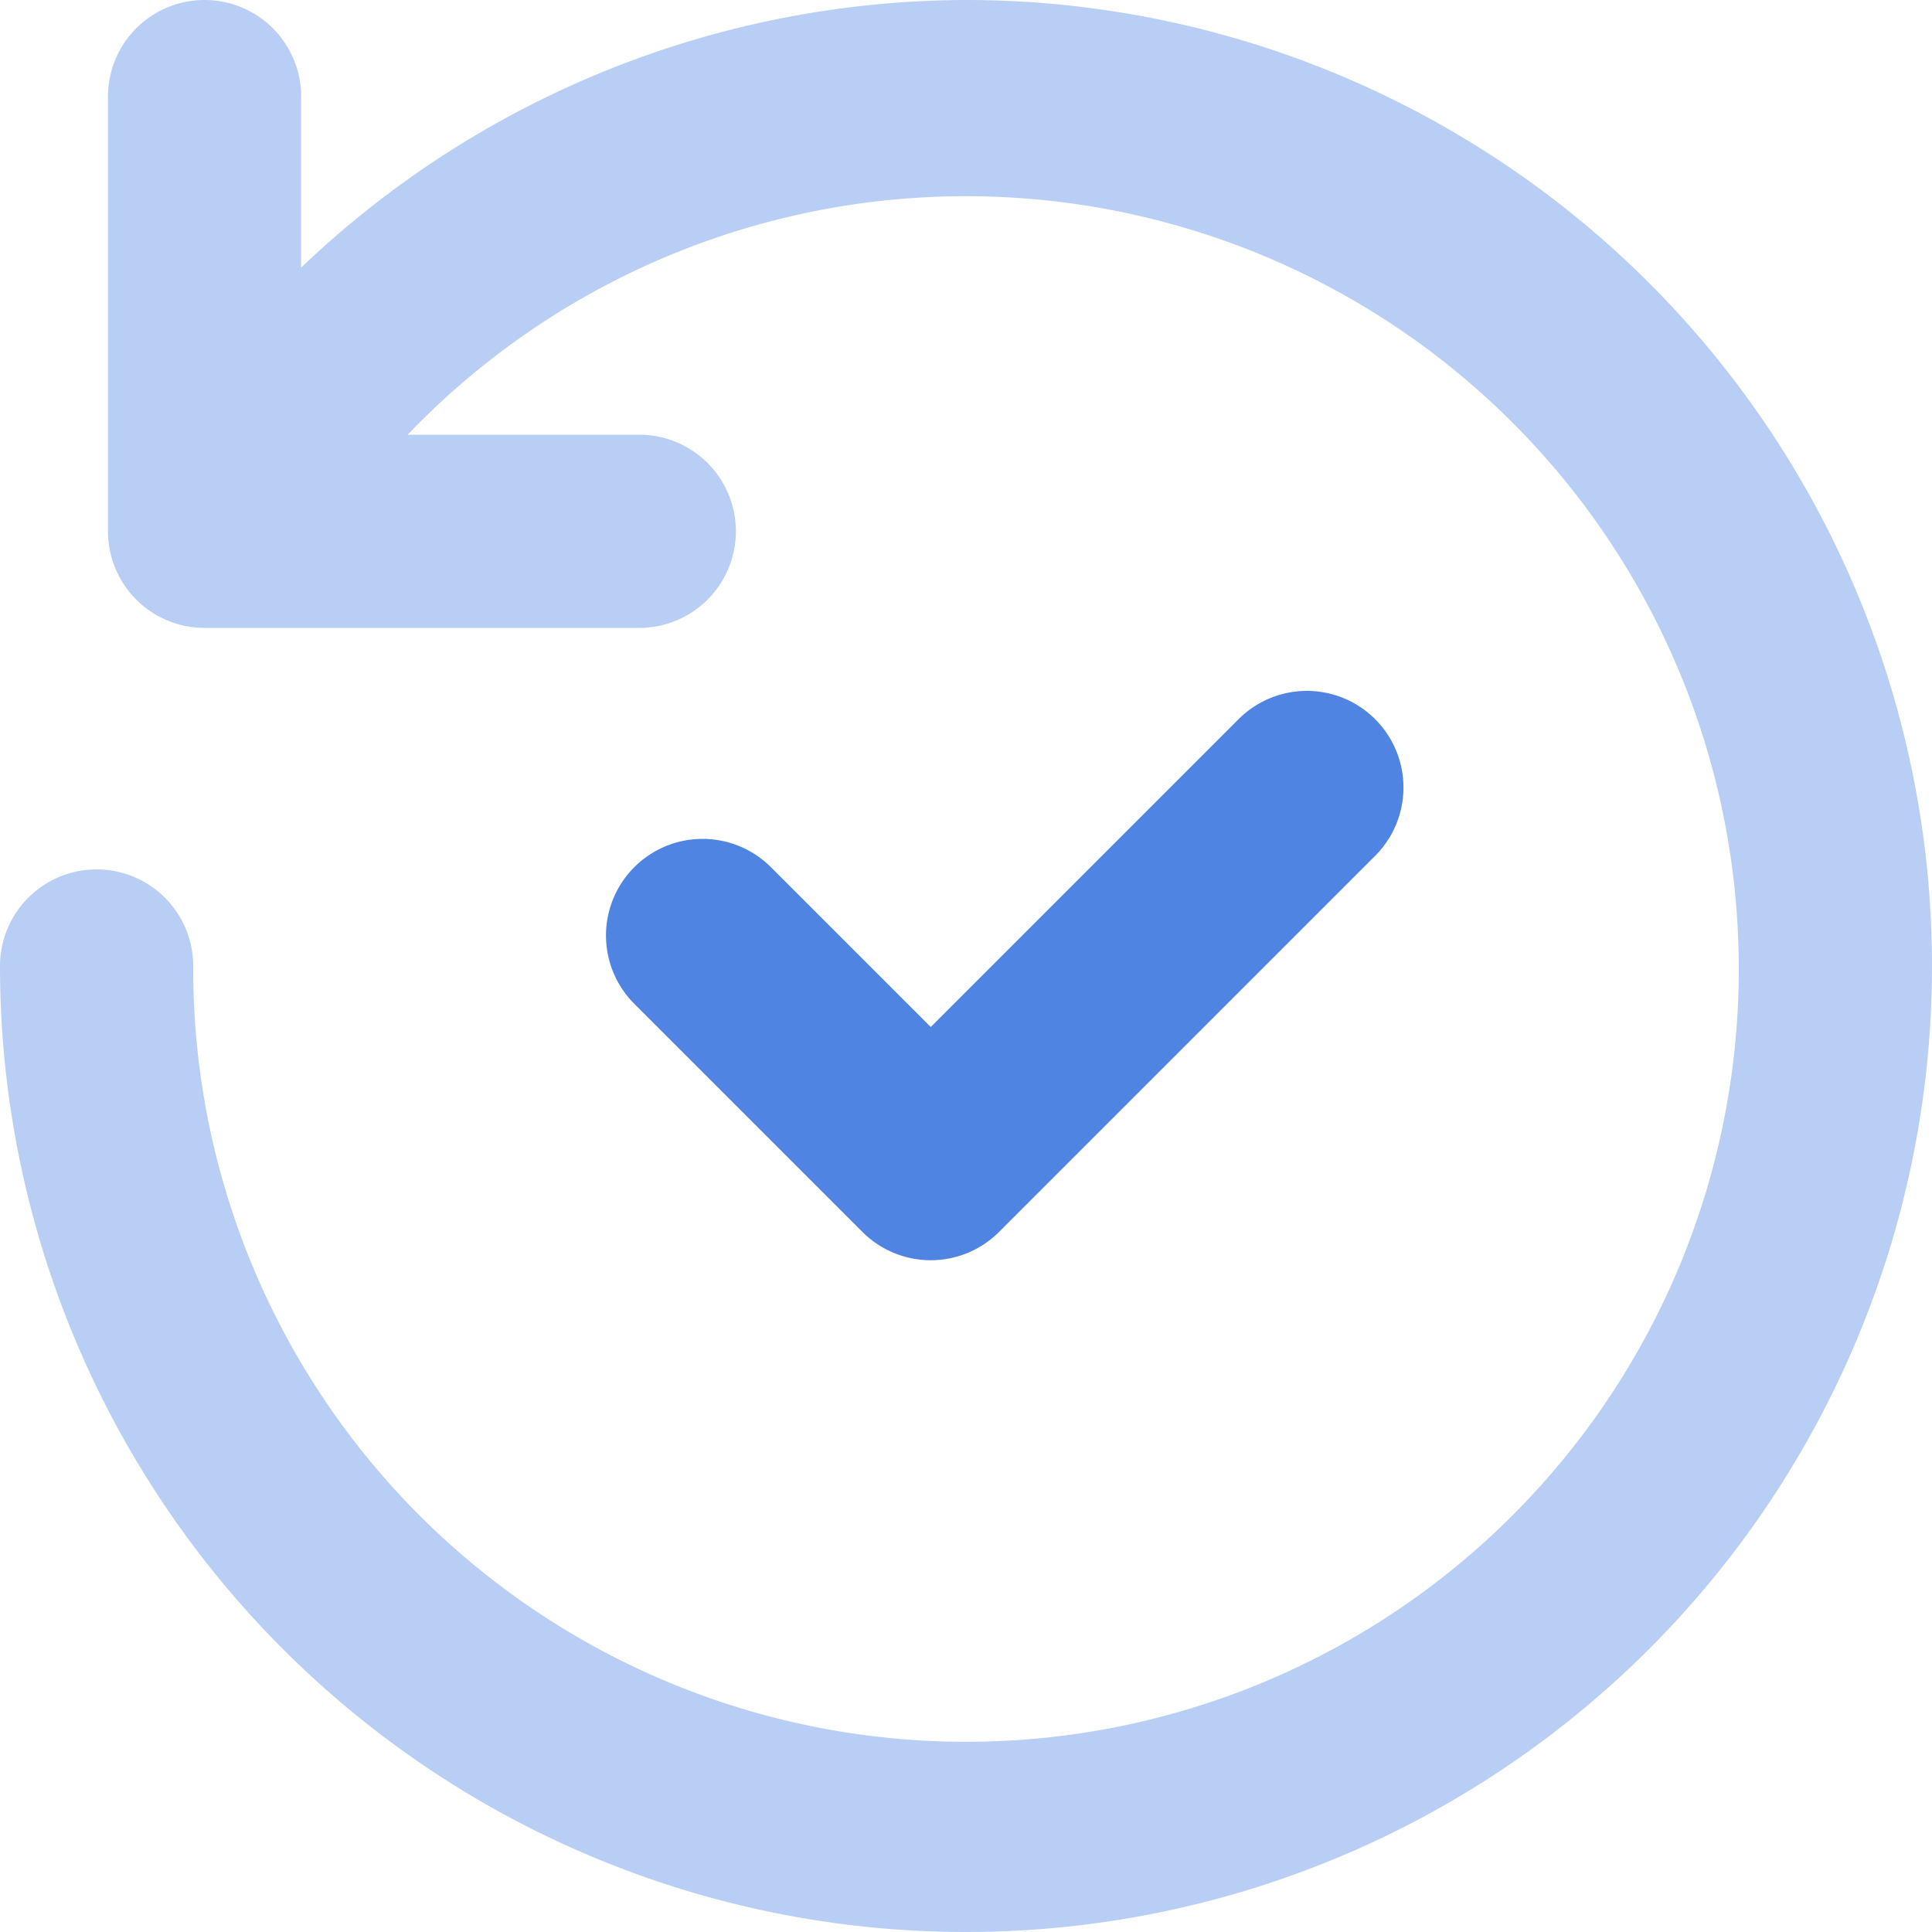
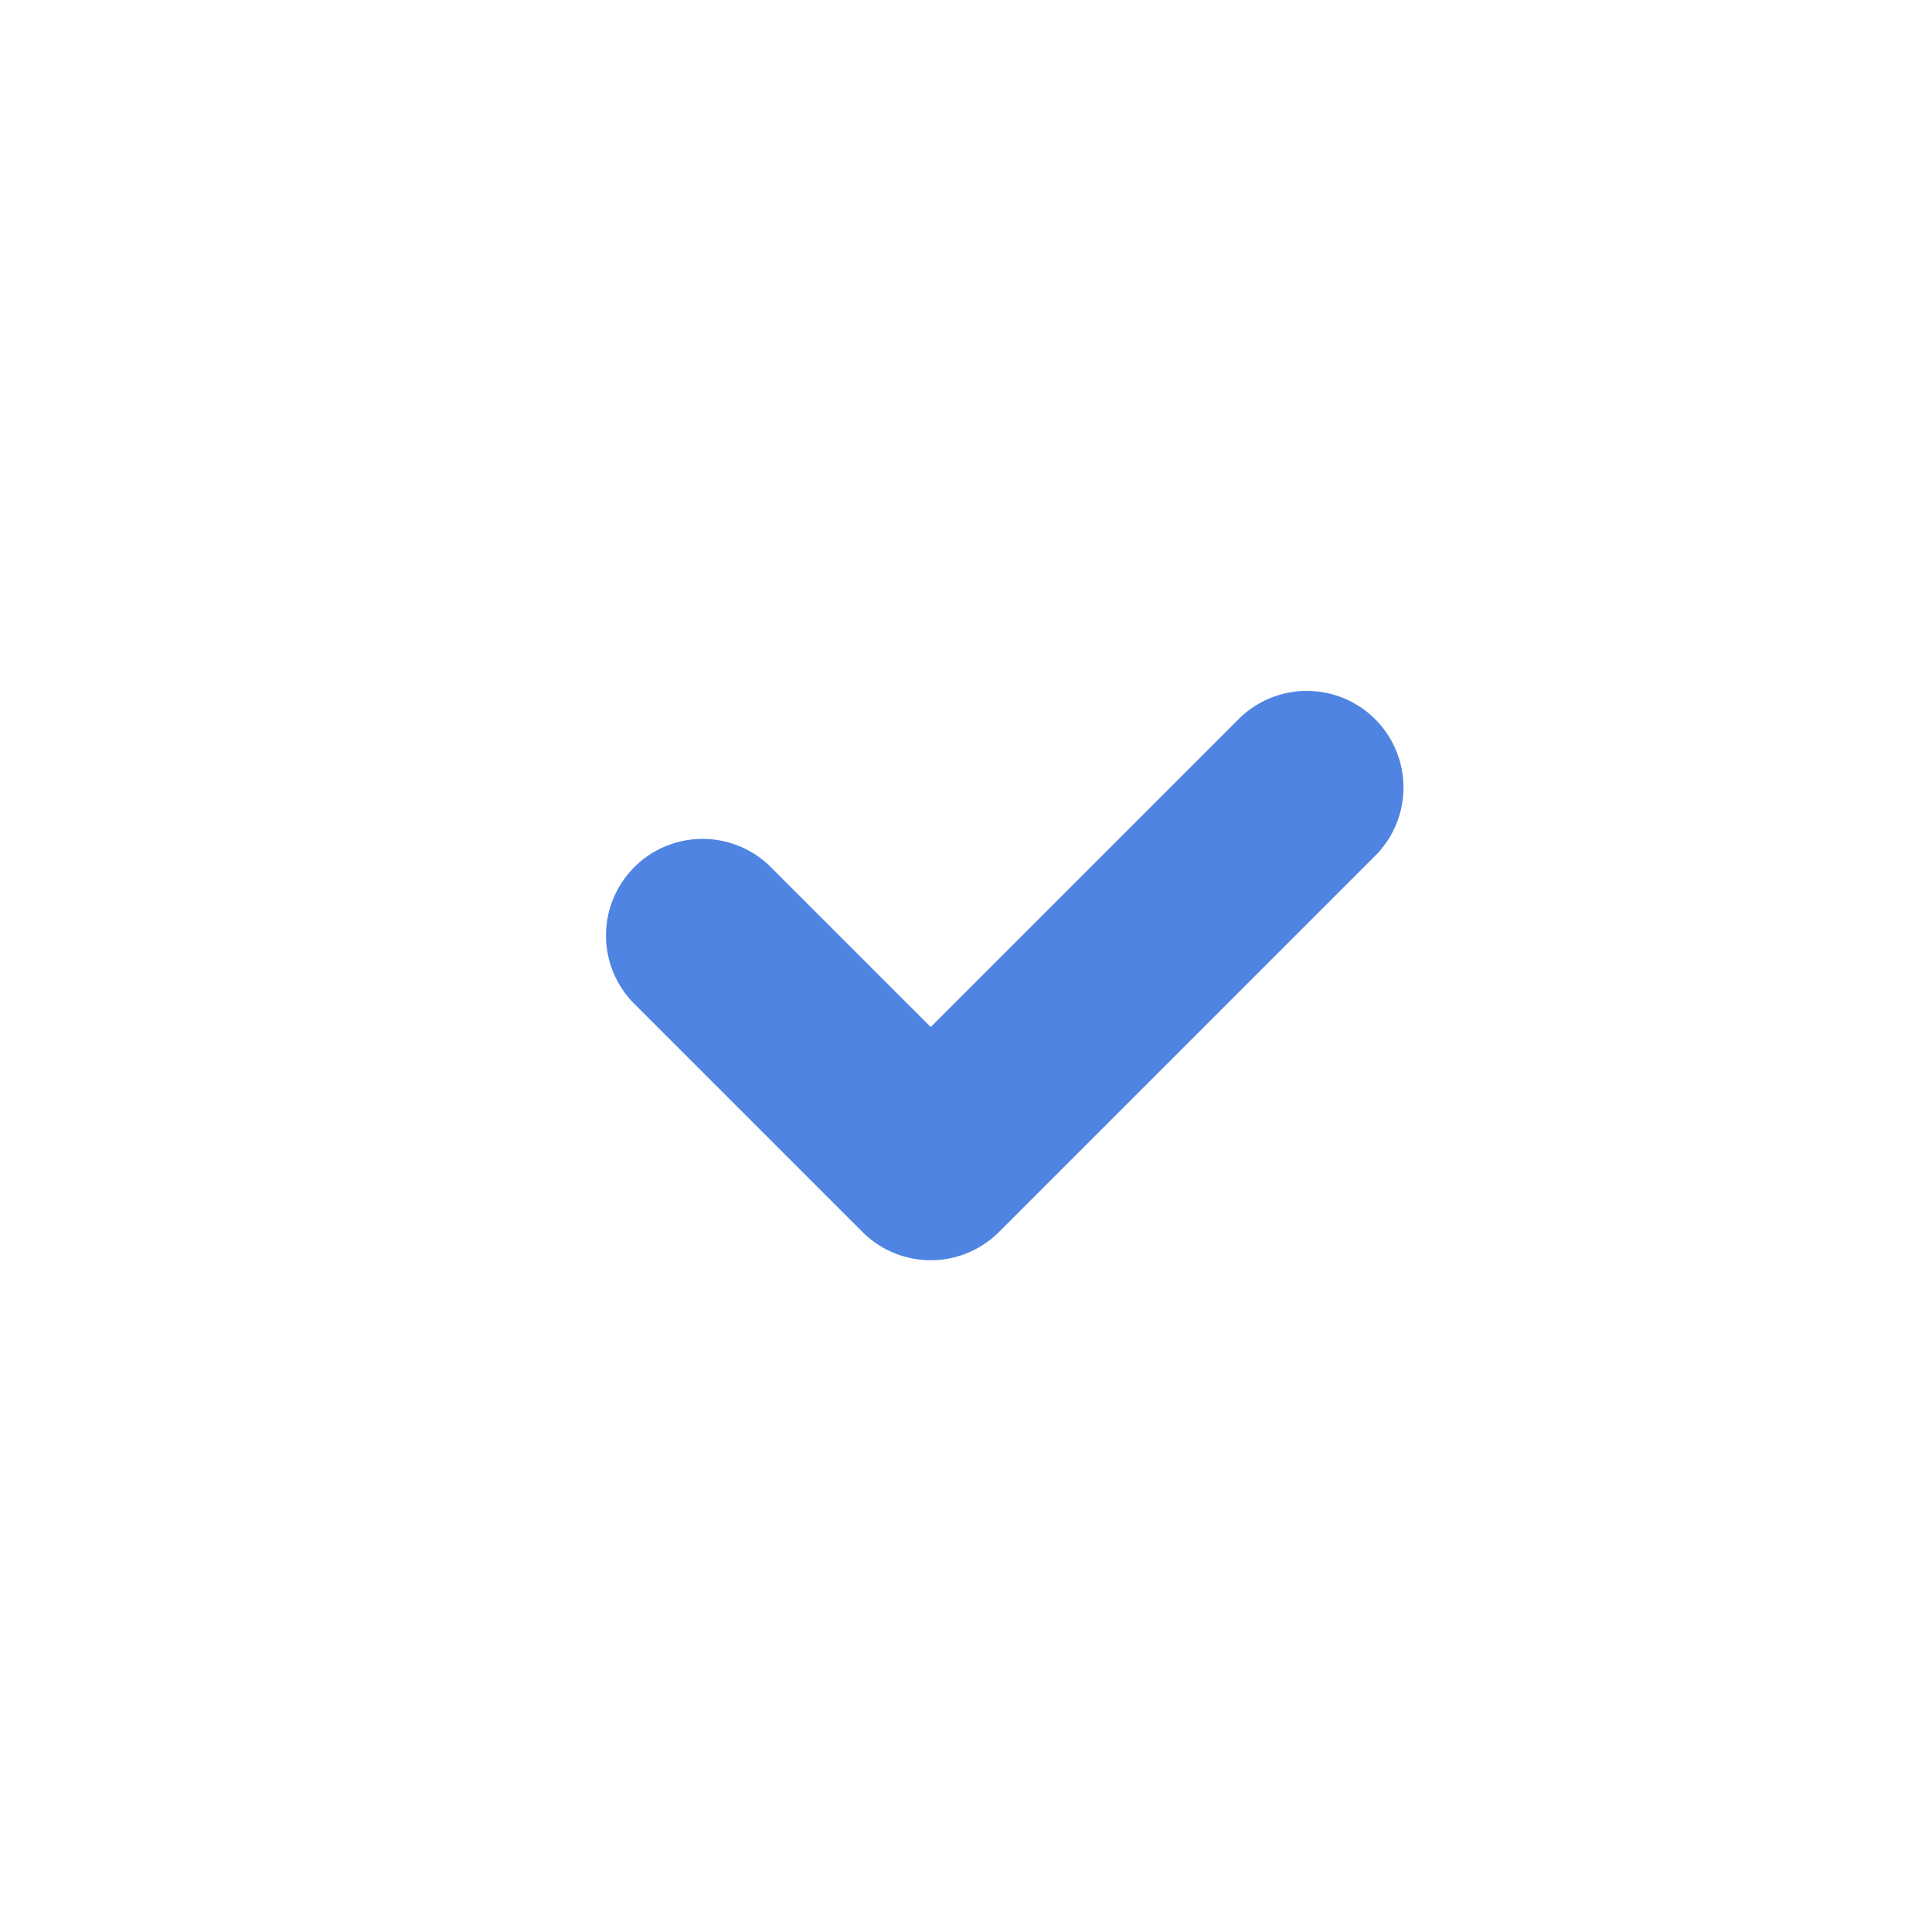
<svg xmlns="http://www.w3.org/2000/svg" width="34" height="34" viewBox="0 0 34 34">
  <g id="Group_4514" data-name="Group 4514" transform="translate(-738 -1002)">
-     <path id="Path_4400" data-name="Path 4400" d="M19,2A17,17,0,0,0,7.3,6.709V3.7a1.7,1.7,0,0,0-3.4,0v7.65a1.7,1.7,0,0,0,1.7,1.7h7.65a1.7,1.7,0,0,0,0-3.4H9.174A13.6,13.6,0,1,1,5.4,19,1.7,1.7,0,1,0,2,19,17,17,0,1,0,19,2Z" transform="translate(736 1000)" fill="#4f84e2" opacity="0.398" />
    <path id="Path_4401" data-name="Path 4401" d="M12.7,7.422a1.7,1.7,0,0,0-1.7,1.7V14.8a1.7,1.7,0,0,0,1.7,1.7h9.361a1.7,1.7,0,0,0,0-3.4H14.4V9.122A1.7,1.7,0,0,0,12.7,7.422Z" transform="translate(734.934 1020.993) rotate(-45)" fill="#4f84e2" />
  </g>
</svg>